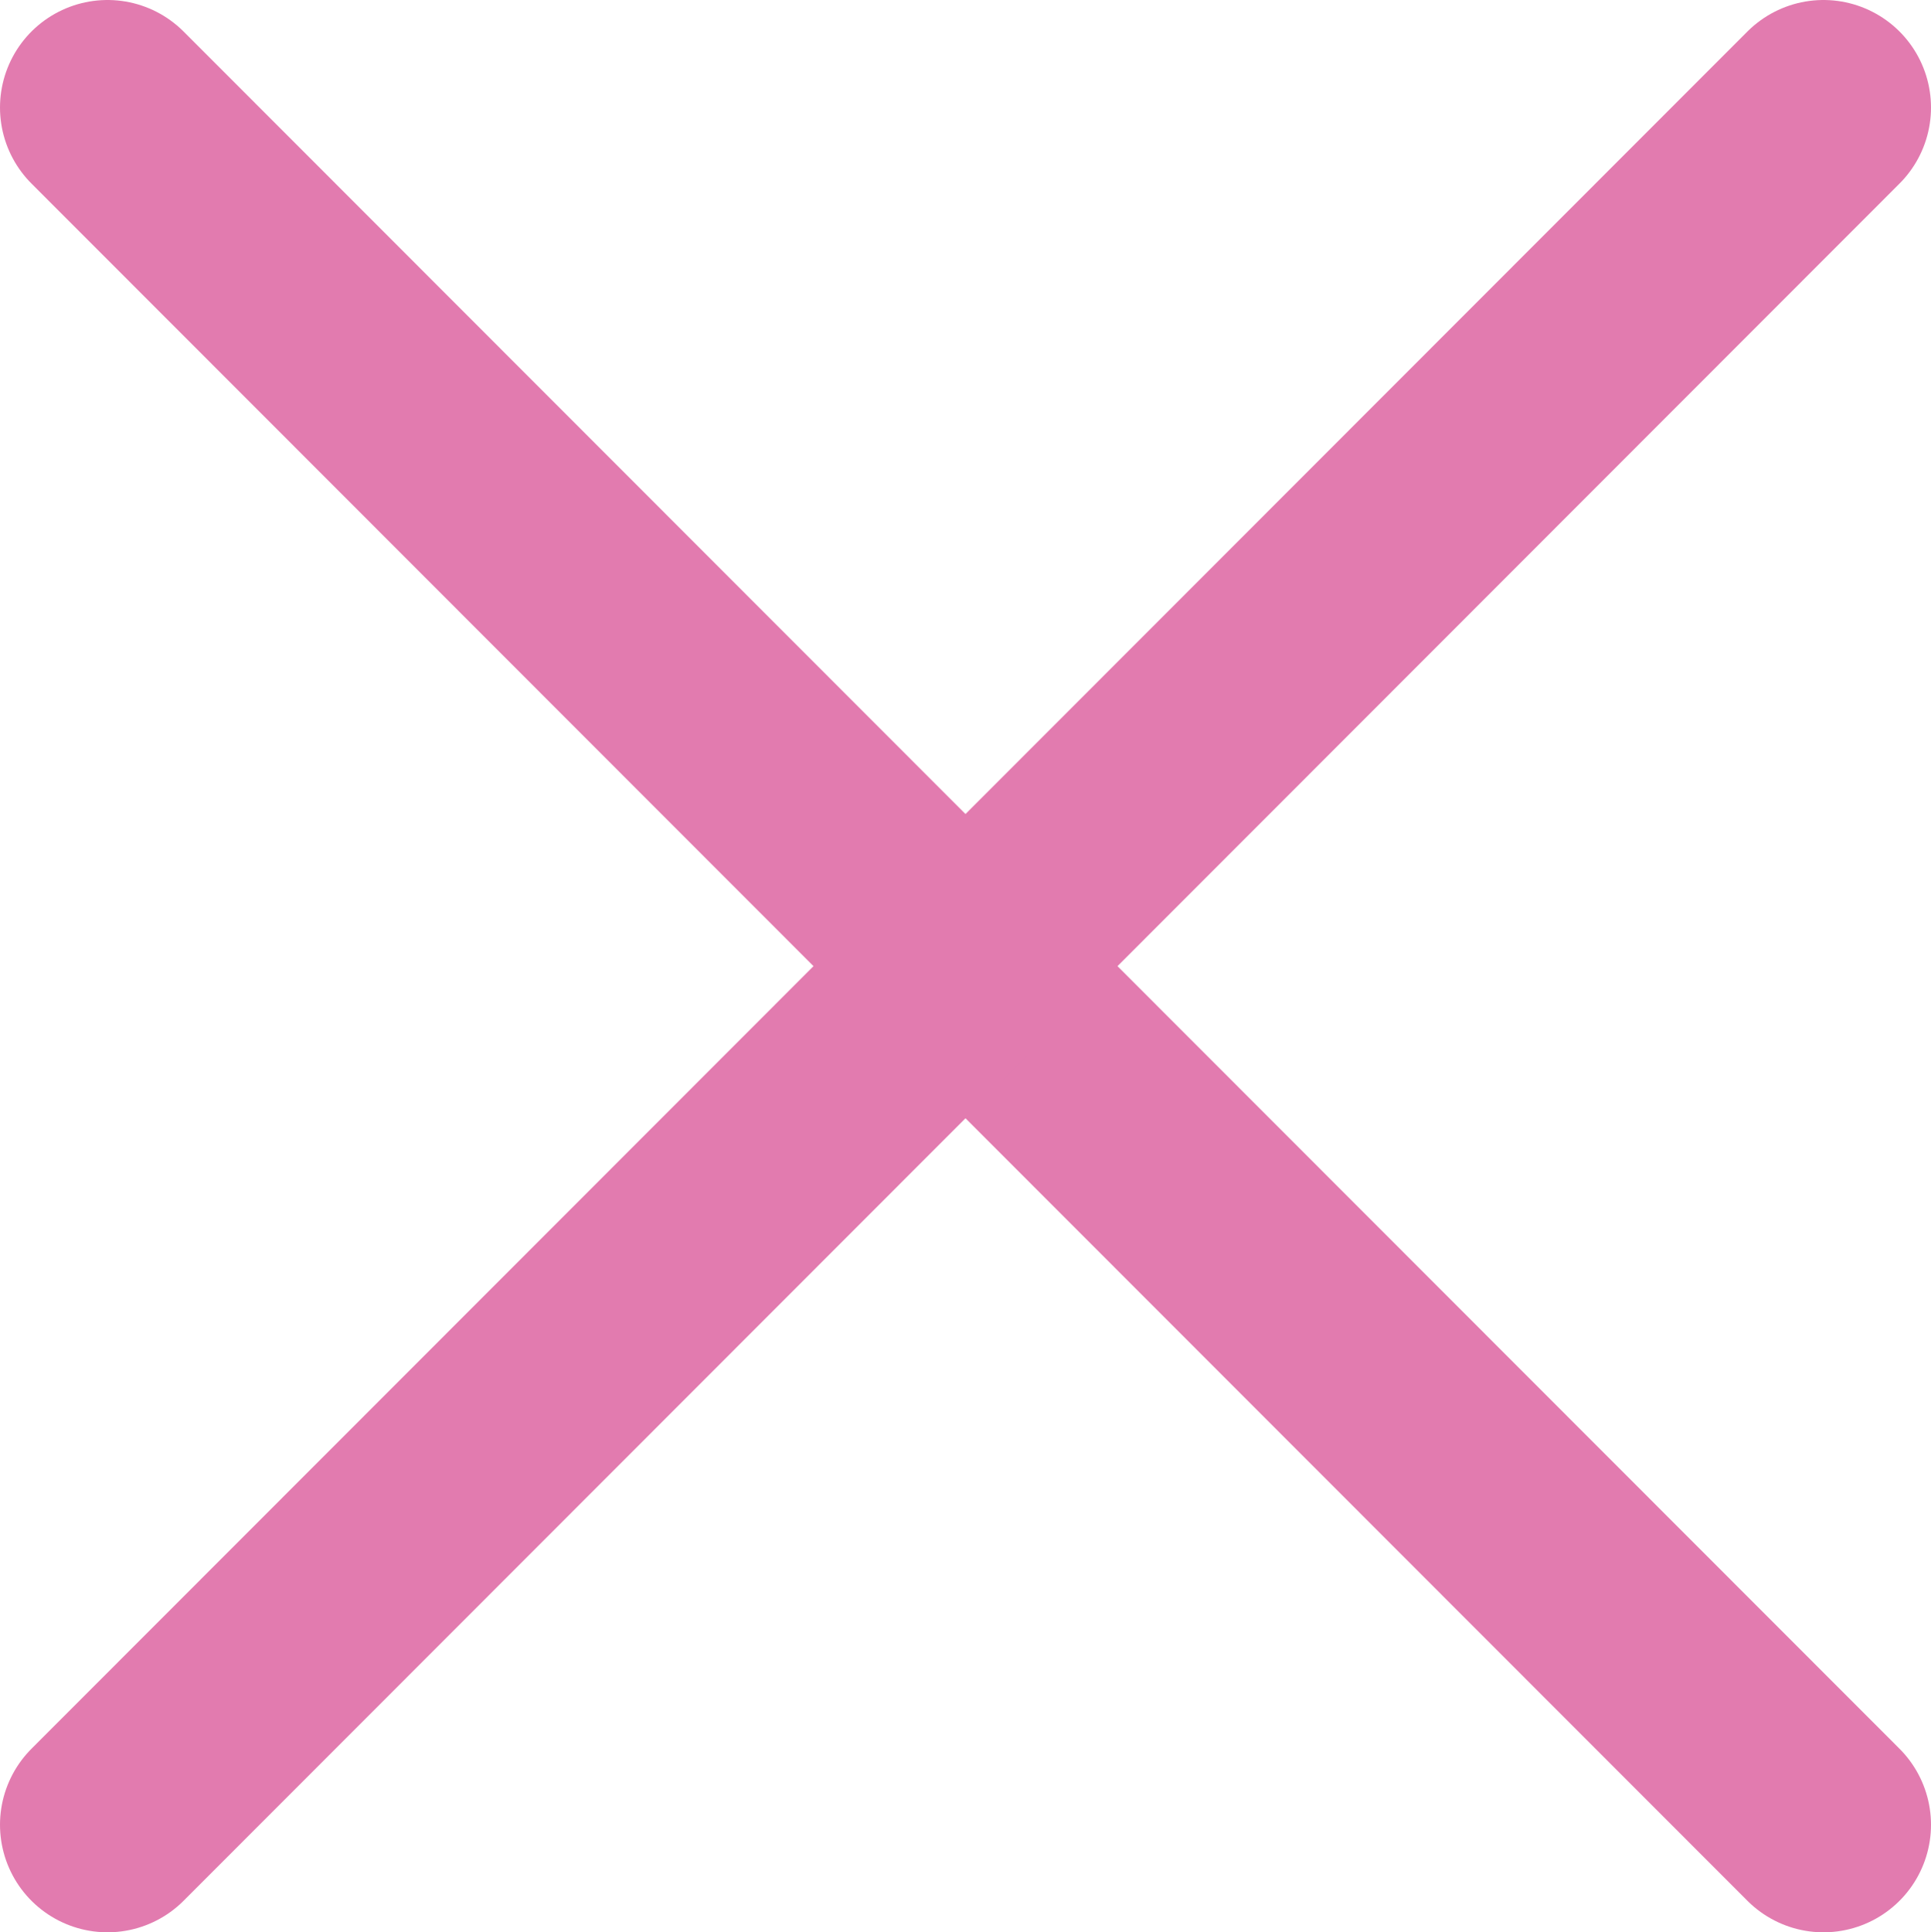
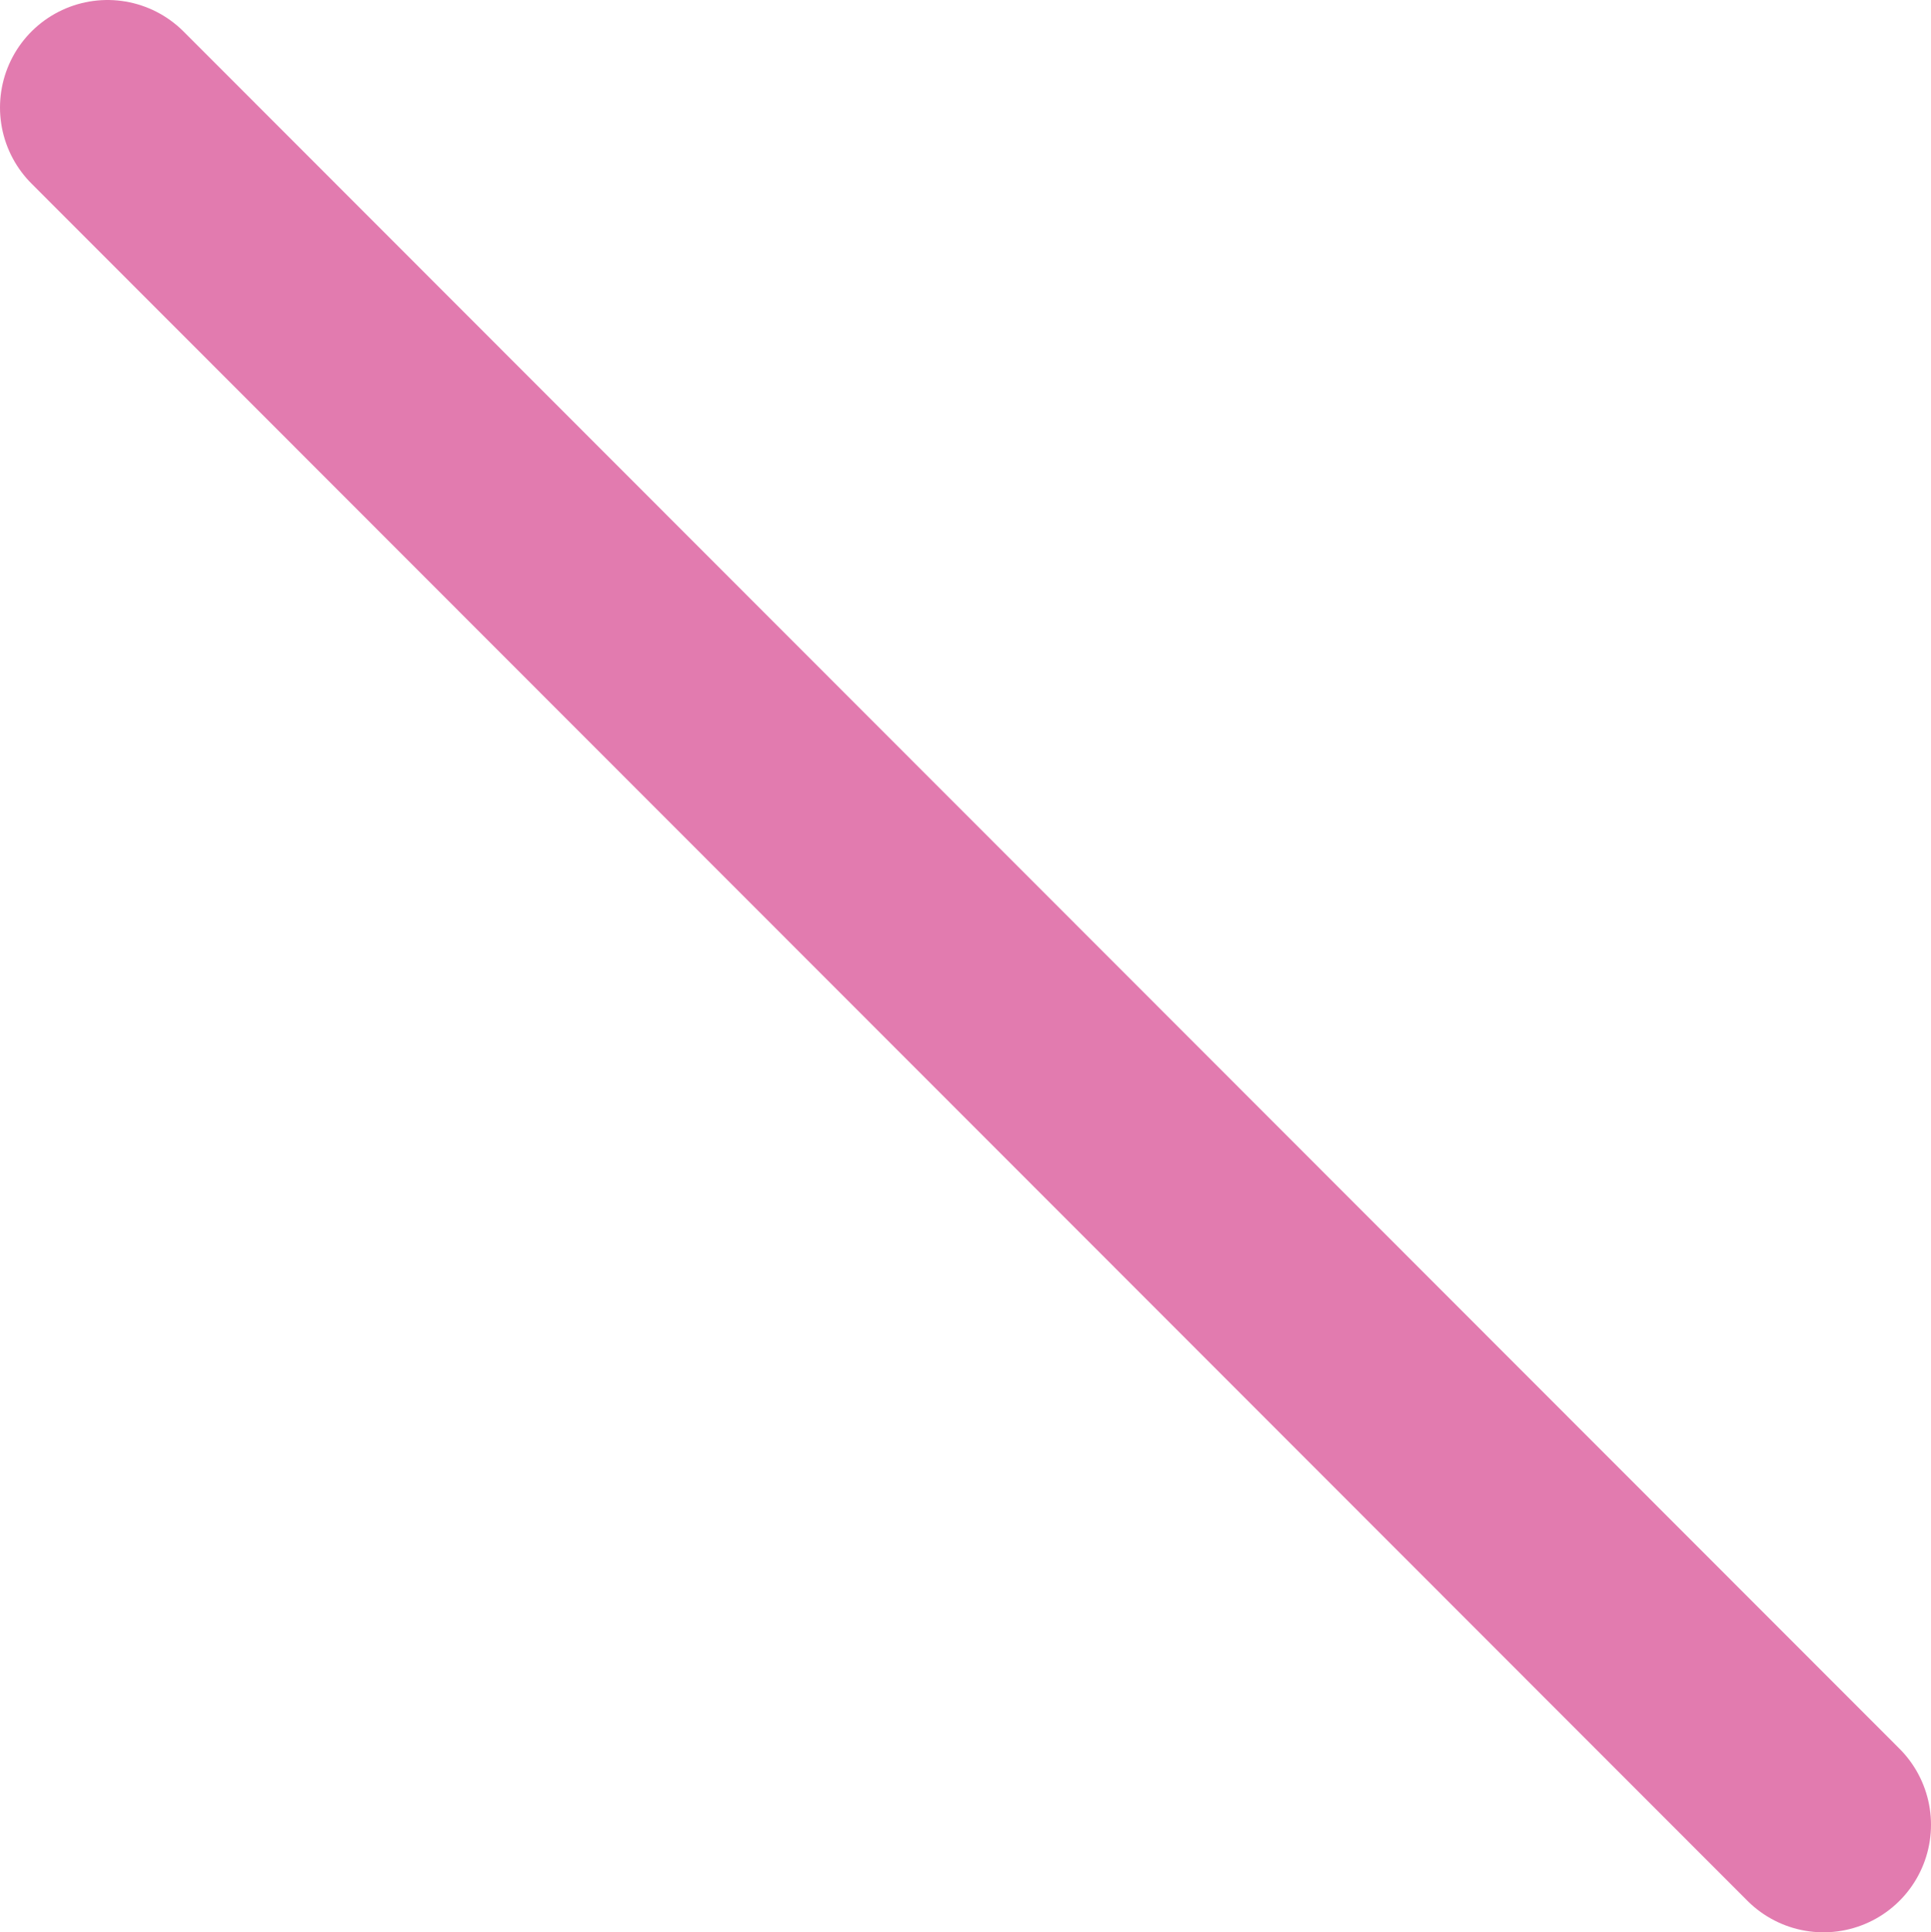
<svg xmlns="http://www.w3.org/2000/svg" viewBox="0 0 17.96 17.97">
  <defs>
    <style>.cls-1{fill:none;stroke:#e27baf;stroke-linecap:round;stroke-miterlimit:10;stroke-width:2px;}</style>
  </defs>
  <g id="レイヤー_2" data-name="レイヤー 2">
    <g id="レイヤー_3" data-name="レイヤー 3">
      <line class="cls-1" x1="16.96" y1="16.97" x2="1" y2="1" />
-       <line class="cls-1" x1="16.96" y1="1" x2="1" y2="16.97" />
    </g>
  </g>
</svg>